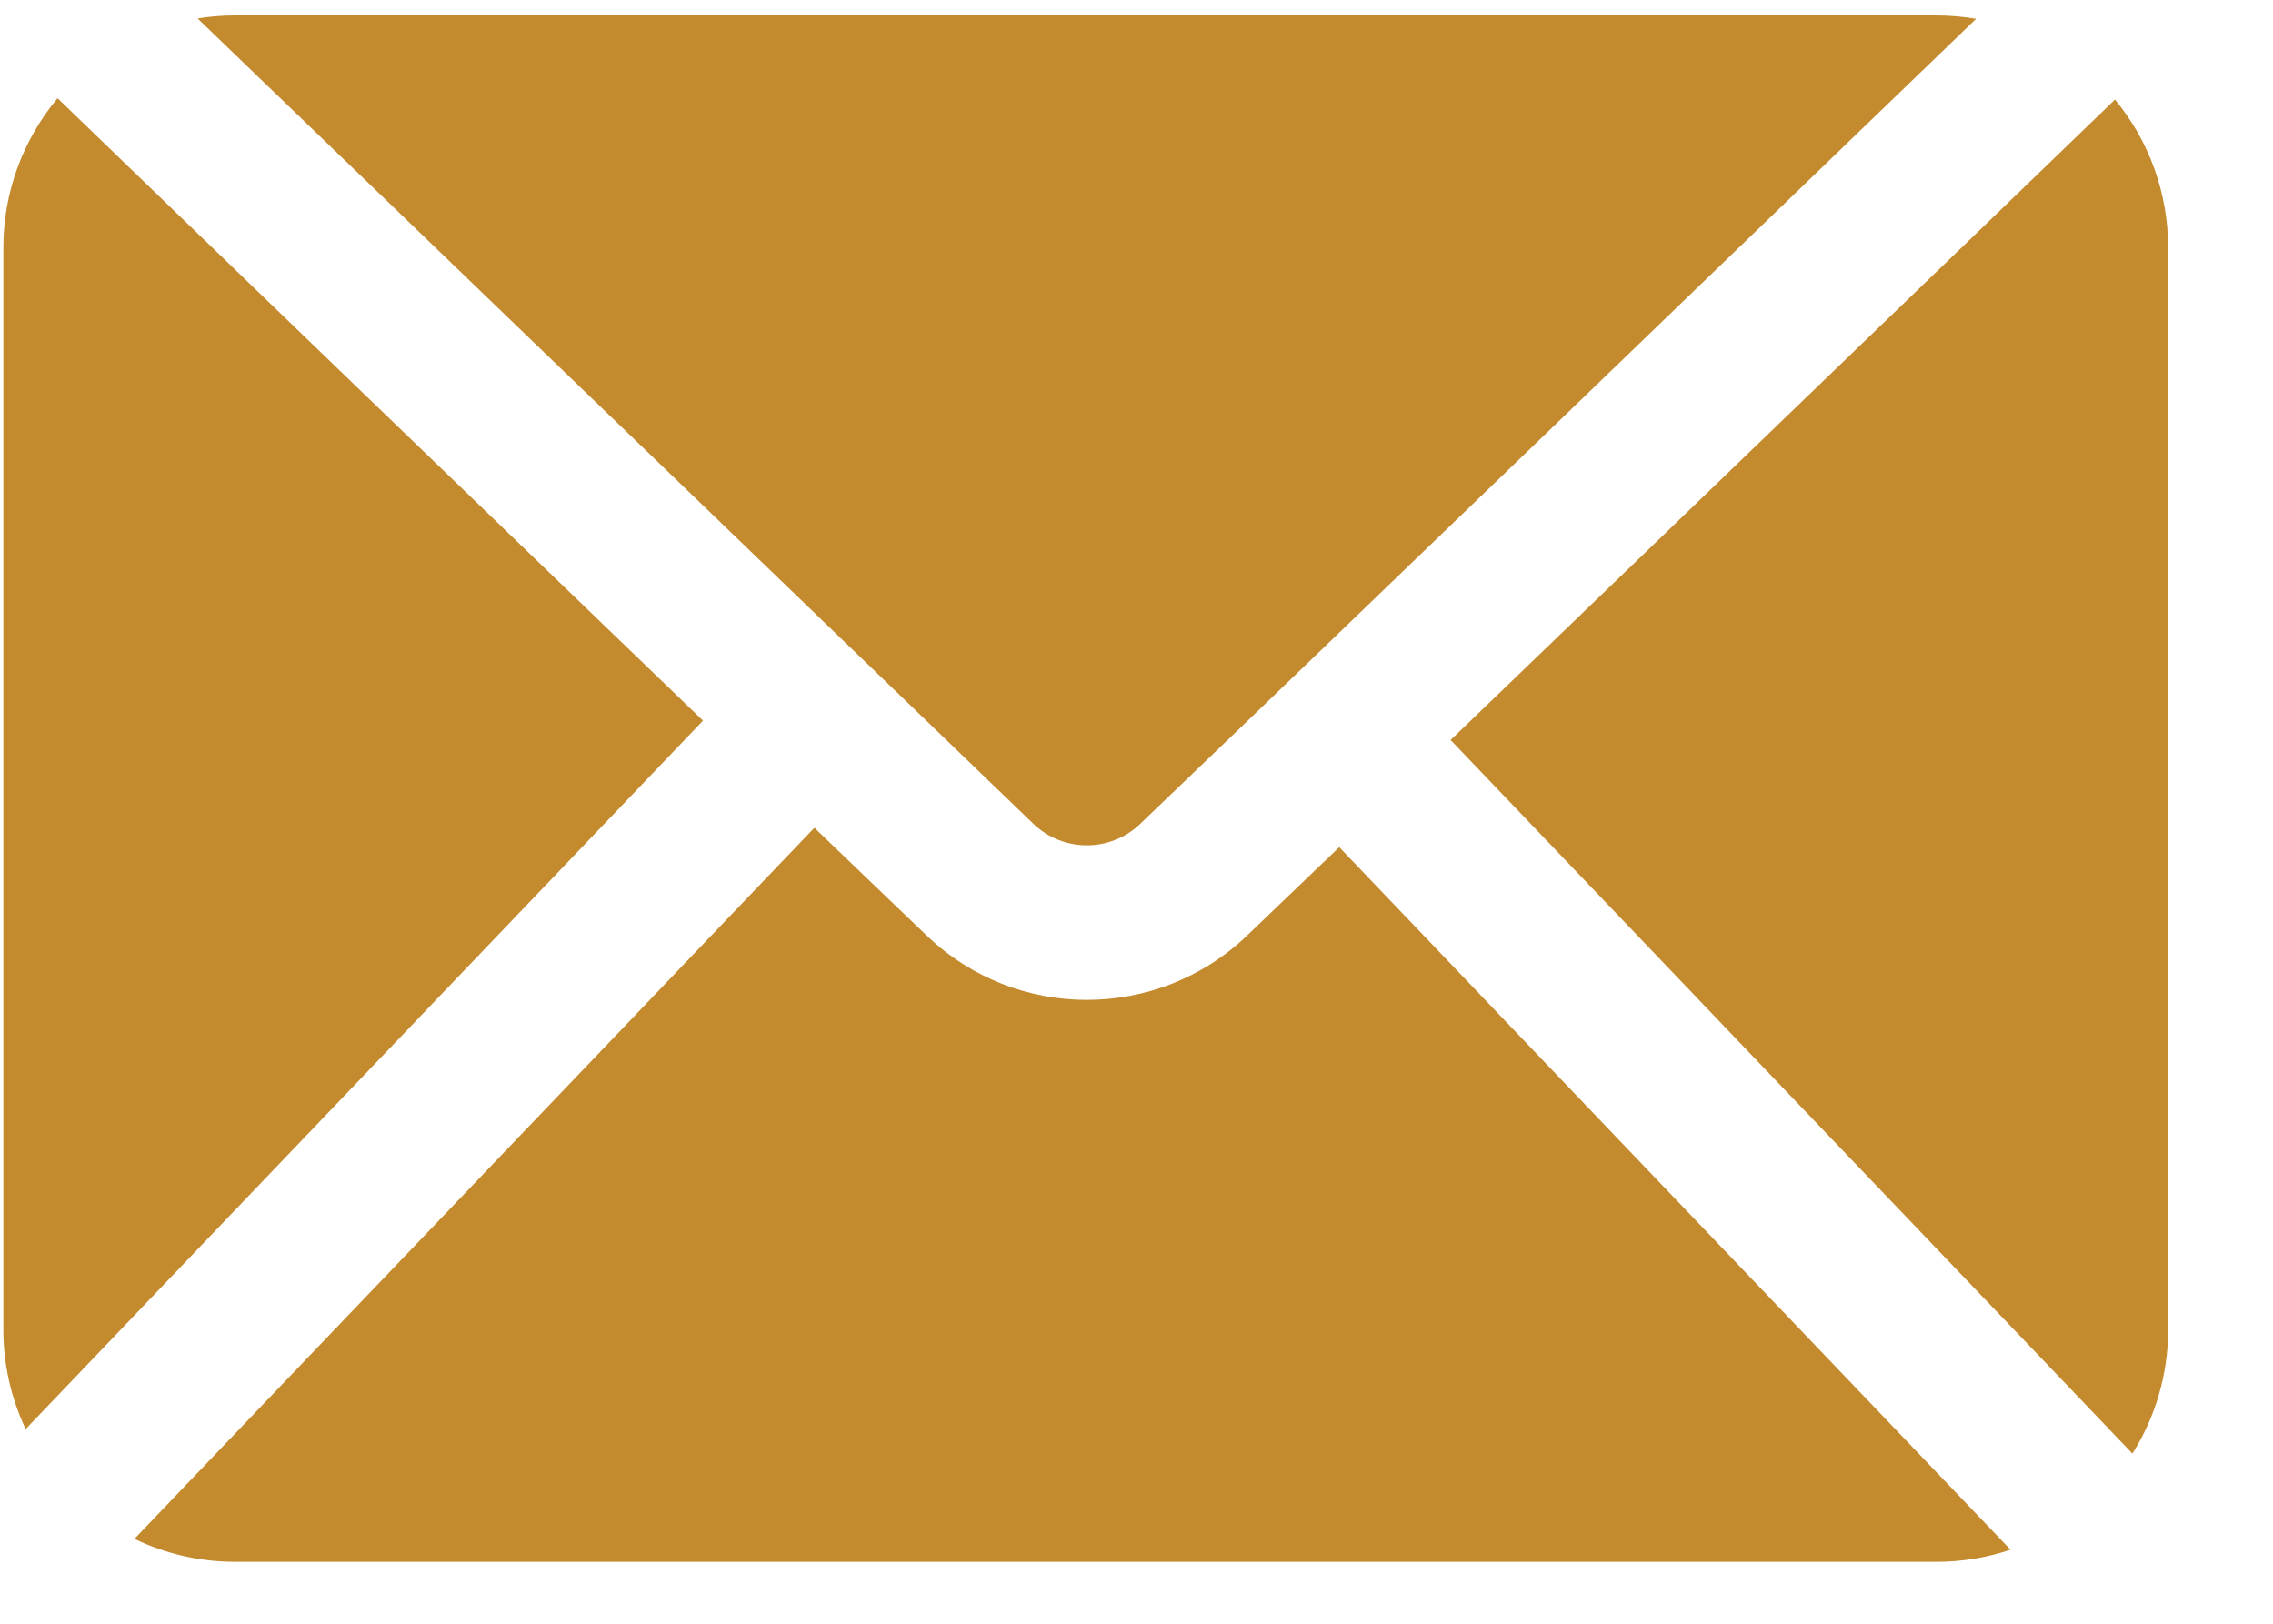
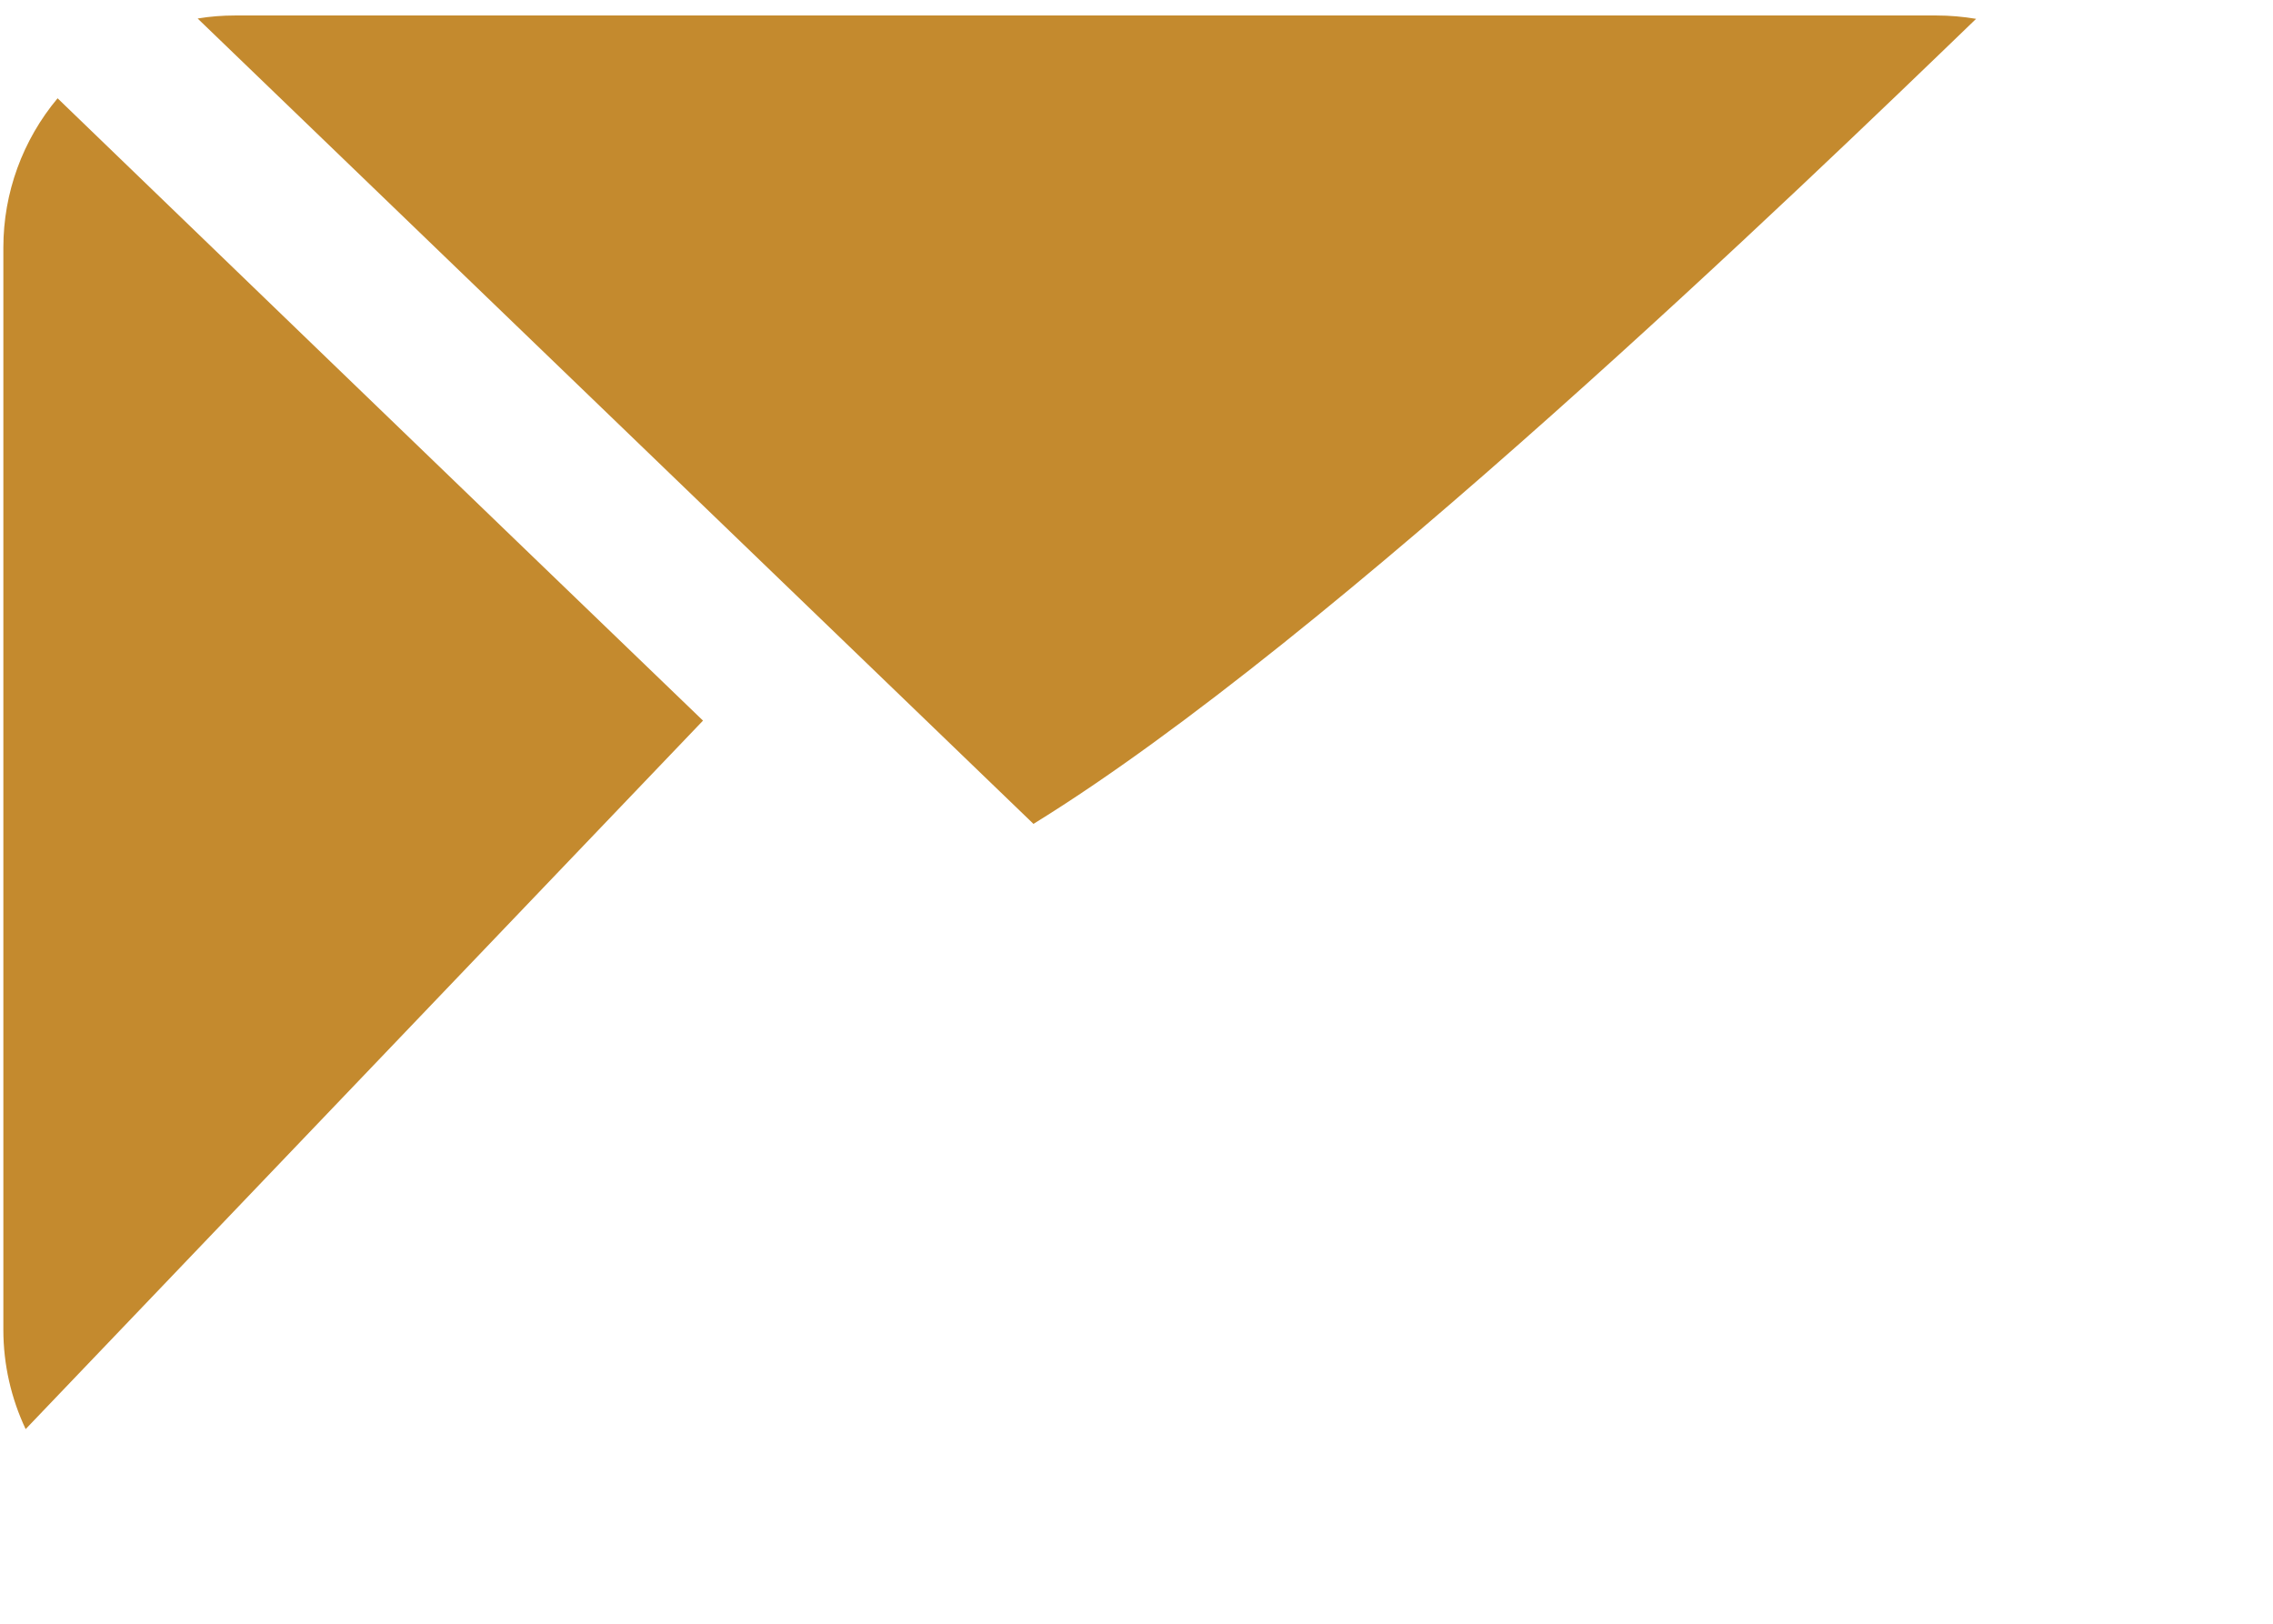
<svg xmlns="http://www.w3.org/2000/svg" width="21" height="15" viewBox="0 0 21 15" fill="none">
-   <path fill-rule="evenodd" clip-rule="evenodd" d="M1.242 14.216C1.53 14.354 1.847 14.428 2.172 14.428H17.89C18.125 14.428 18.356 14.39 18.575 14.316L12.373 7.826C12.05 8.136 11.761 8.413 11.521 8.643C10.693 9.435 9.389 9.435 8.562 8.643C8.276 8.37 7.923 8.03 7.524 7.647L1.242 14.216Z" fill="#C48A2E" />
-   <path fill-rule="evenodd" clip-rule="evenodd" d="M19.54 0.92C18.627 1.801 15.64 4.683 13.402 6.836L19.701 13.428C19.915 13.089 20.031 12.693 20.031 12.286V2.286C20.031 1.785 19.856 1.303 19.54 0.92Z" fill="#C48A2E" />
  <path fill-rule="evenodd" clip-rule="evenodd" d="M0.532 0.908C0.21 1.293 0.031 1.78 0.031 2.286V12.286C0.031 12.605 0.103 12.918 0.237 13.202L6.495 6.657C4.305 4.549 1.485 1.828 0.532 0.908Z" fill="#C48A2E" />
-   <path fill-rule="evenodd" clip-rule="evenodd" d="M1.826 0.171L9.548 7.611C9.824 7.875 10.259 7.875 10.534 7.611C12.308 5.912 16.685 1.691 18.257 0.174C18.136 0.154 18.014 0.143 17.89 0.143H2.172C2.055 0.143 1.94 0.152 1.826 0.171Z" fill="#C48A2E" />
+   <path fill-rule="evenodd" clip-rule="evenodd" d="M1.826 0.171L9.548 7.611C12.308 5.912 16.685 1.691 18.257 0.174C18.136 0.154 18.014 0.143 17.89 0.143H2.172C2.055 0.143 1.94 0.152 1.826 0.171Z" fill="#C48A2E" />
</svg>